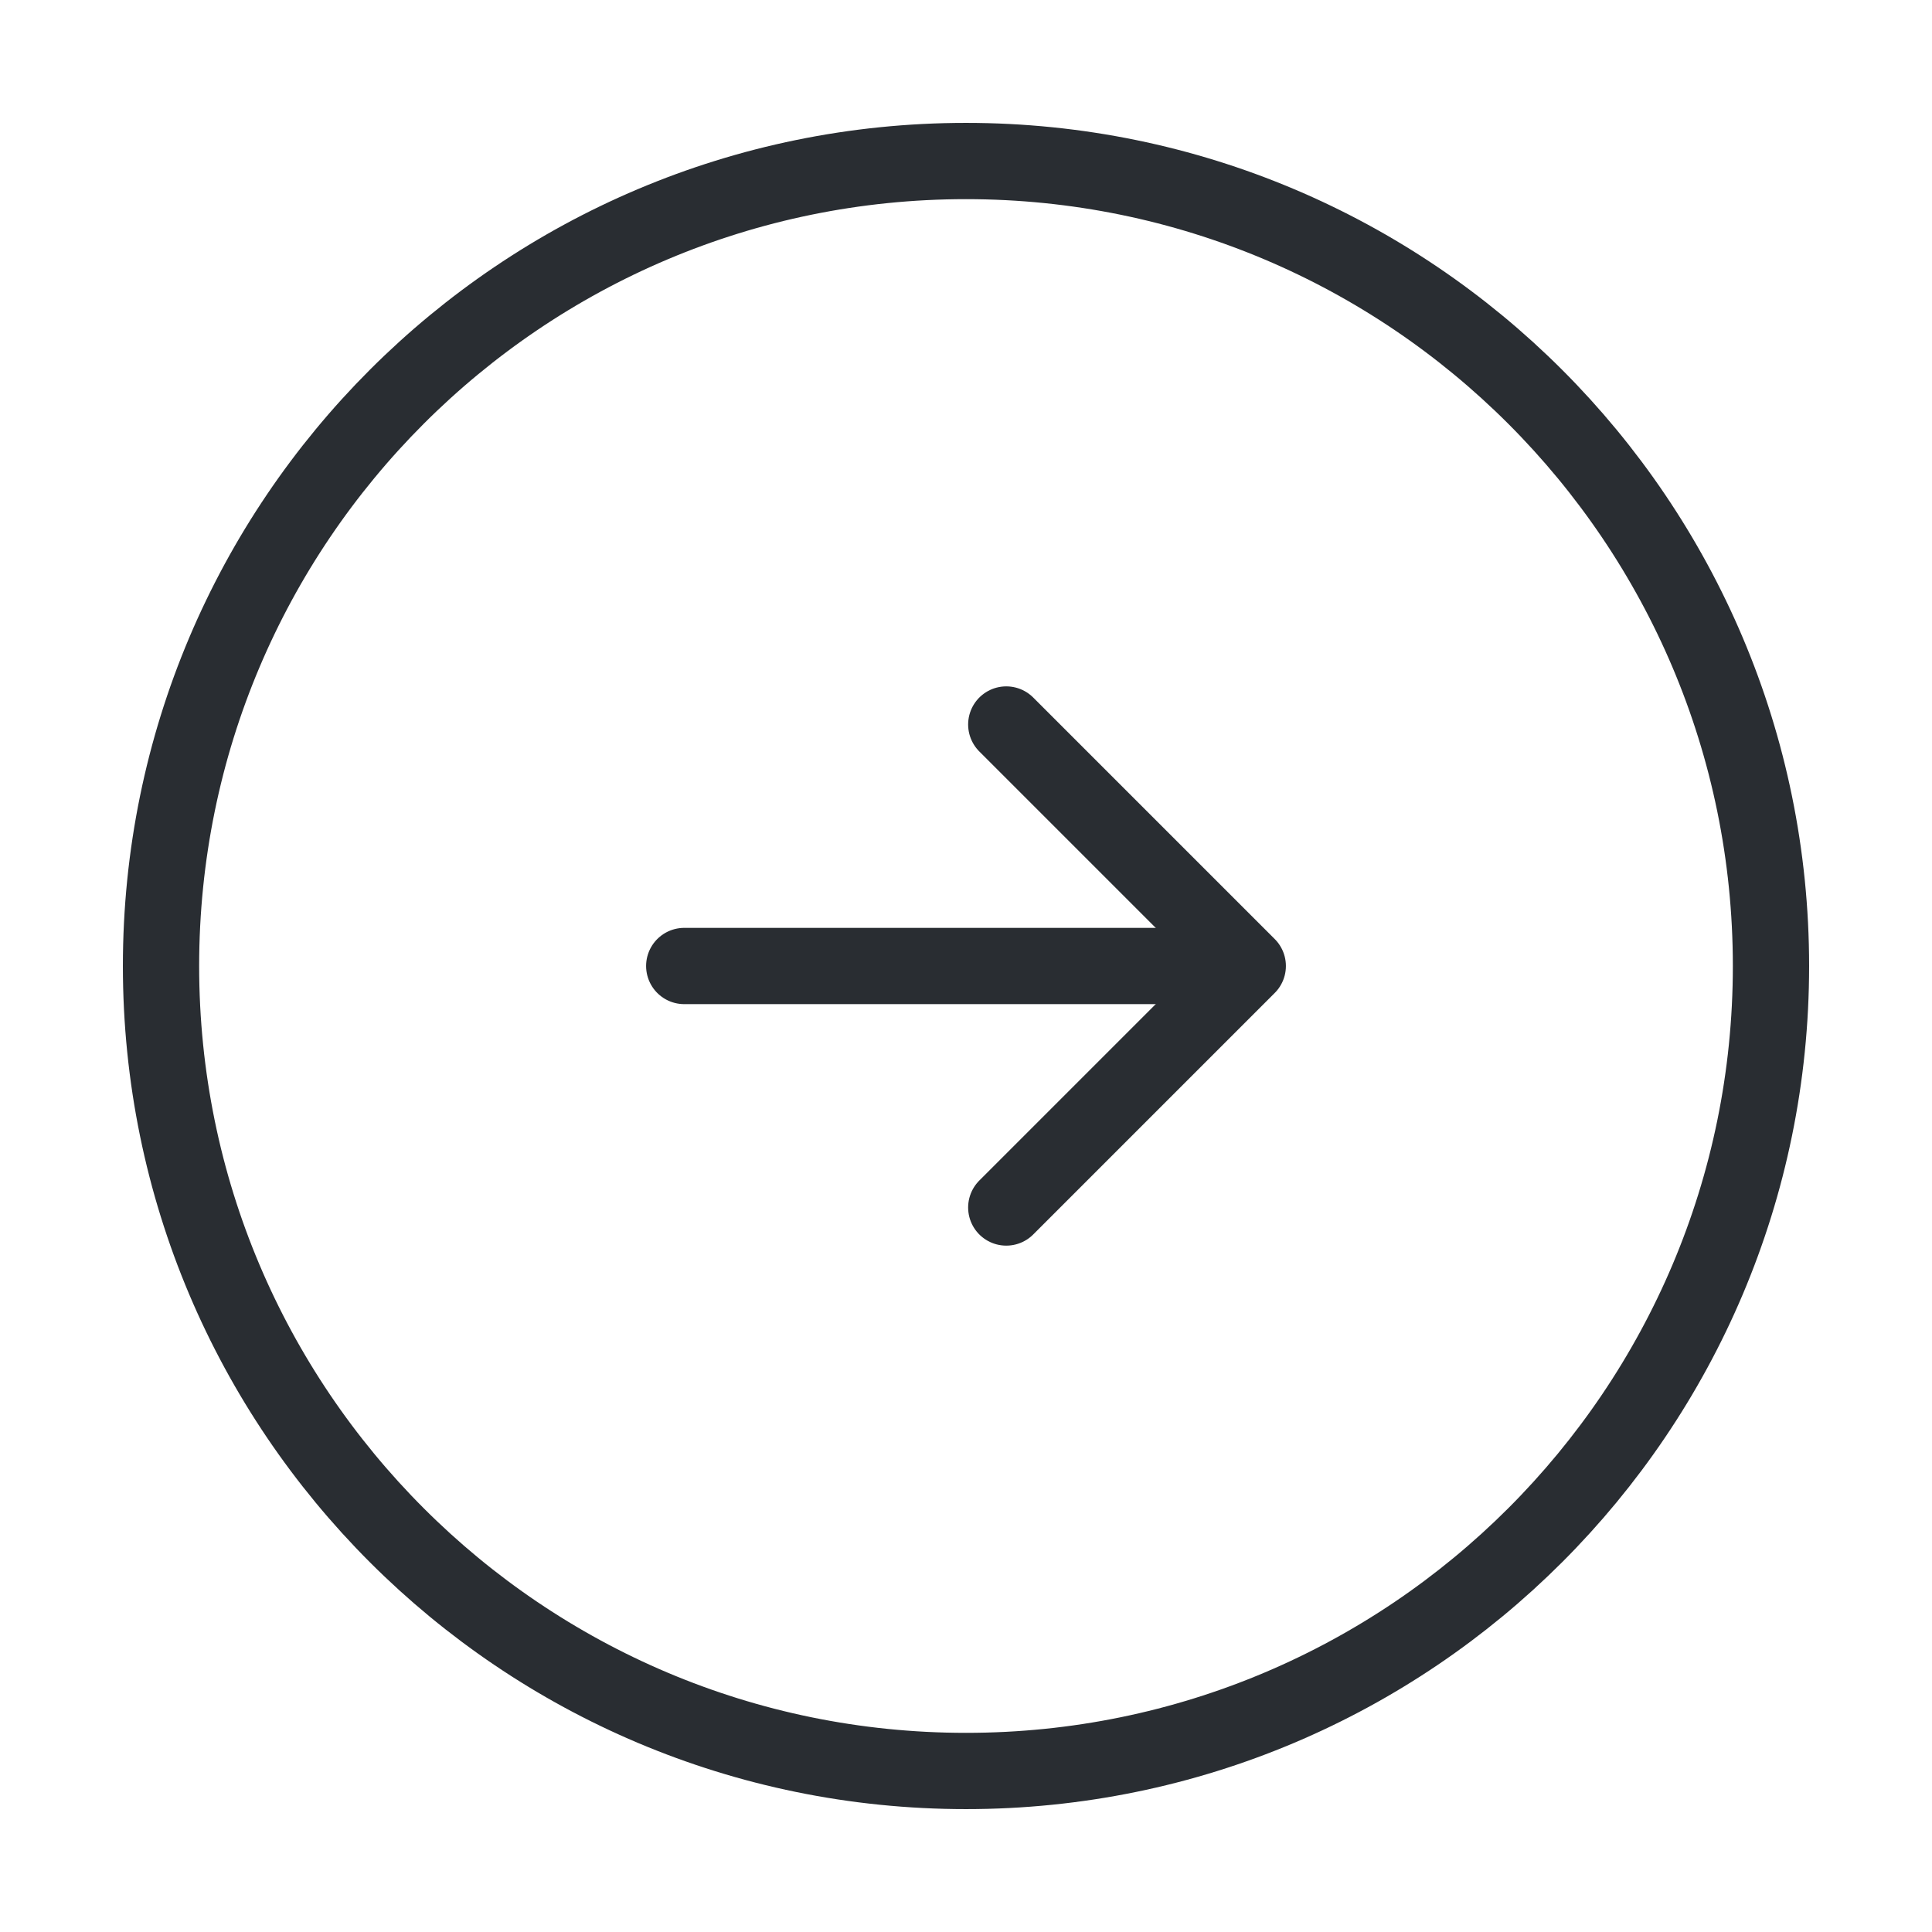
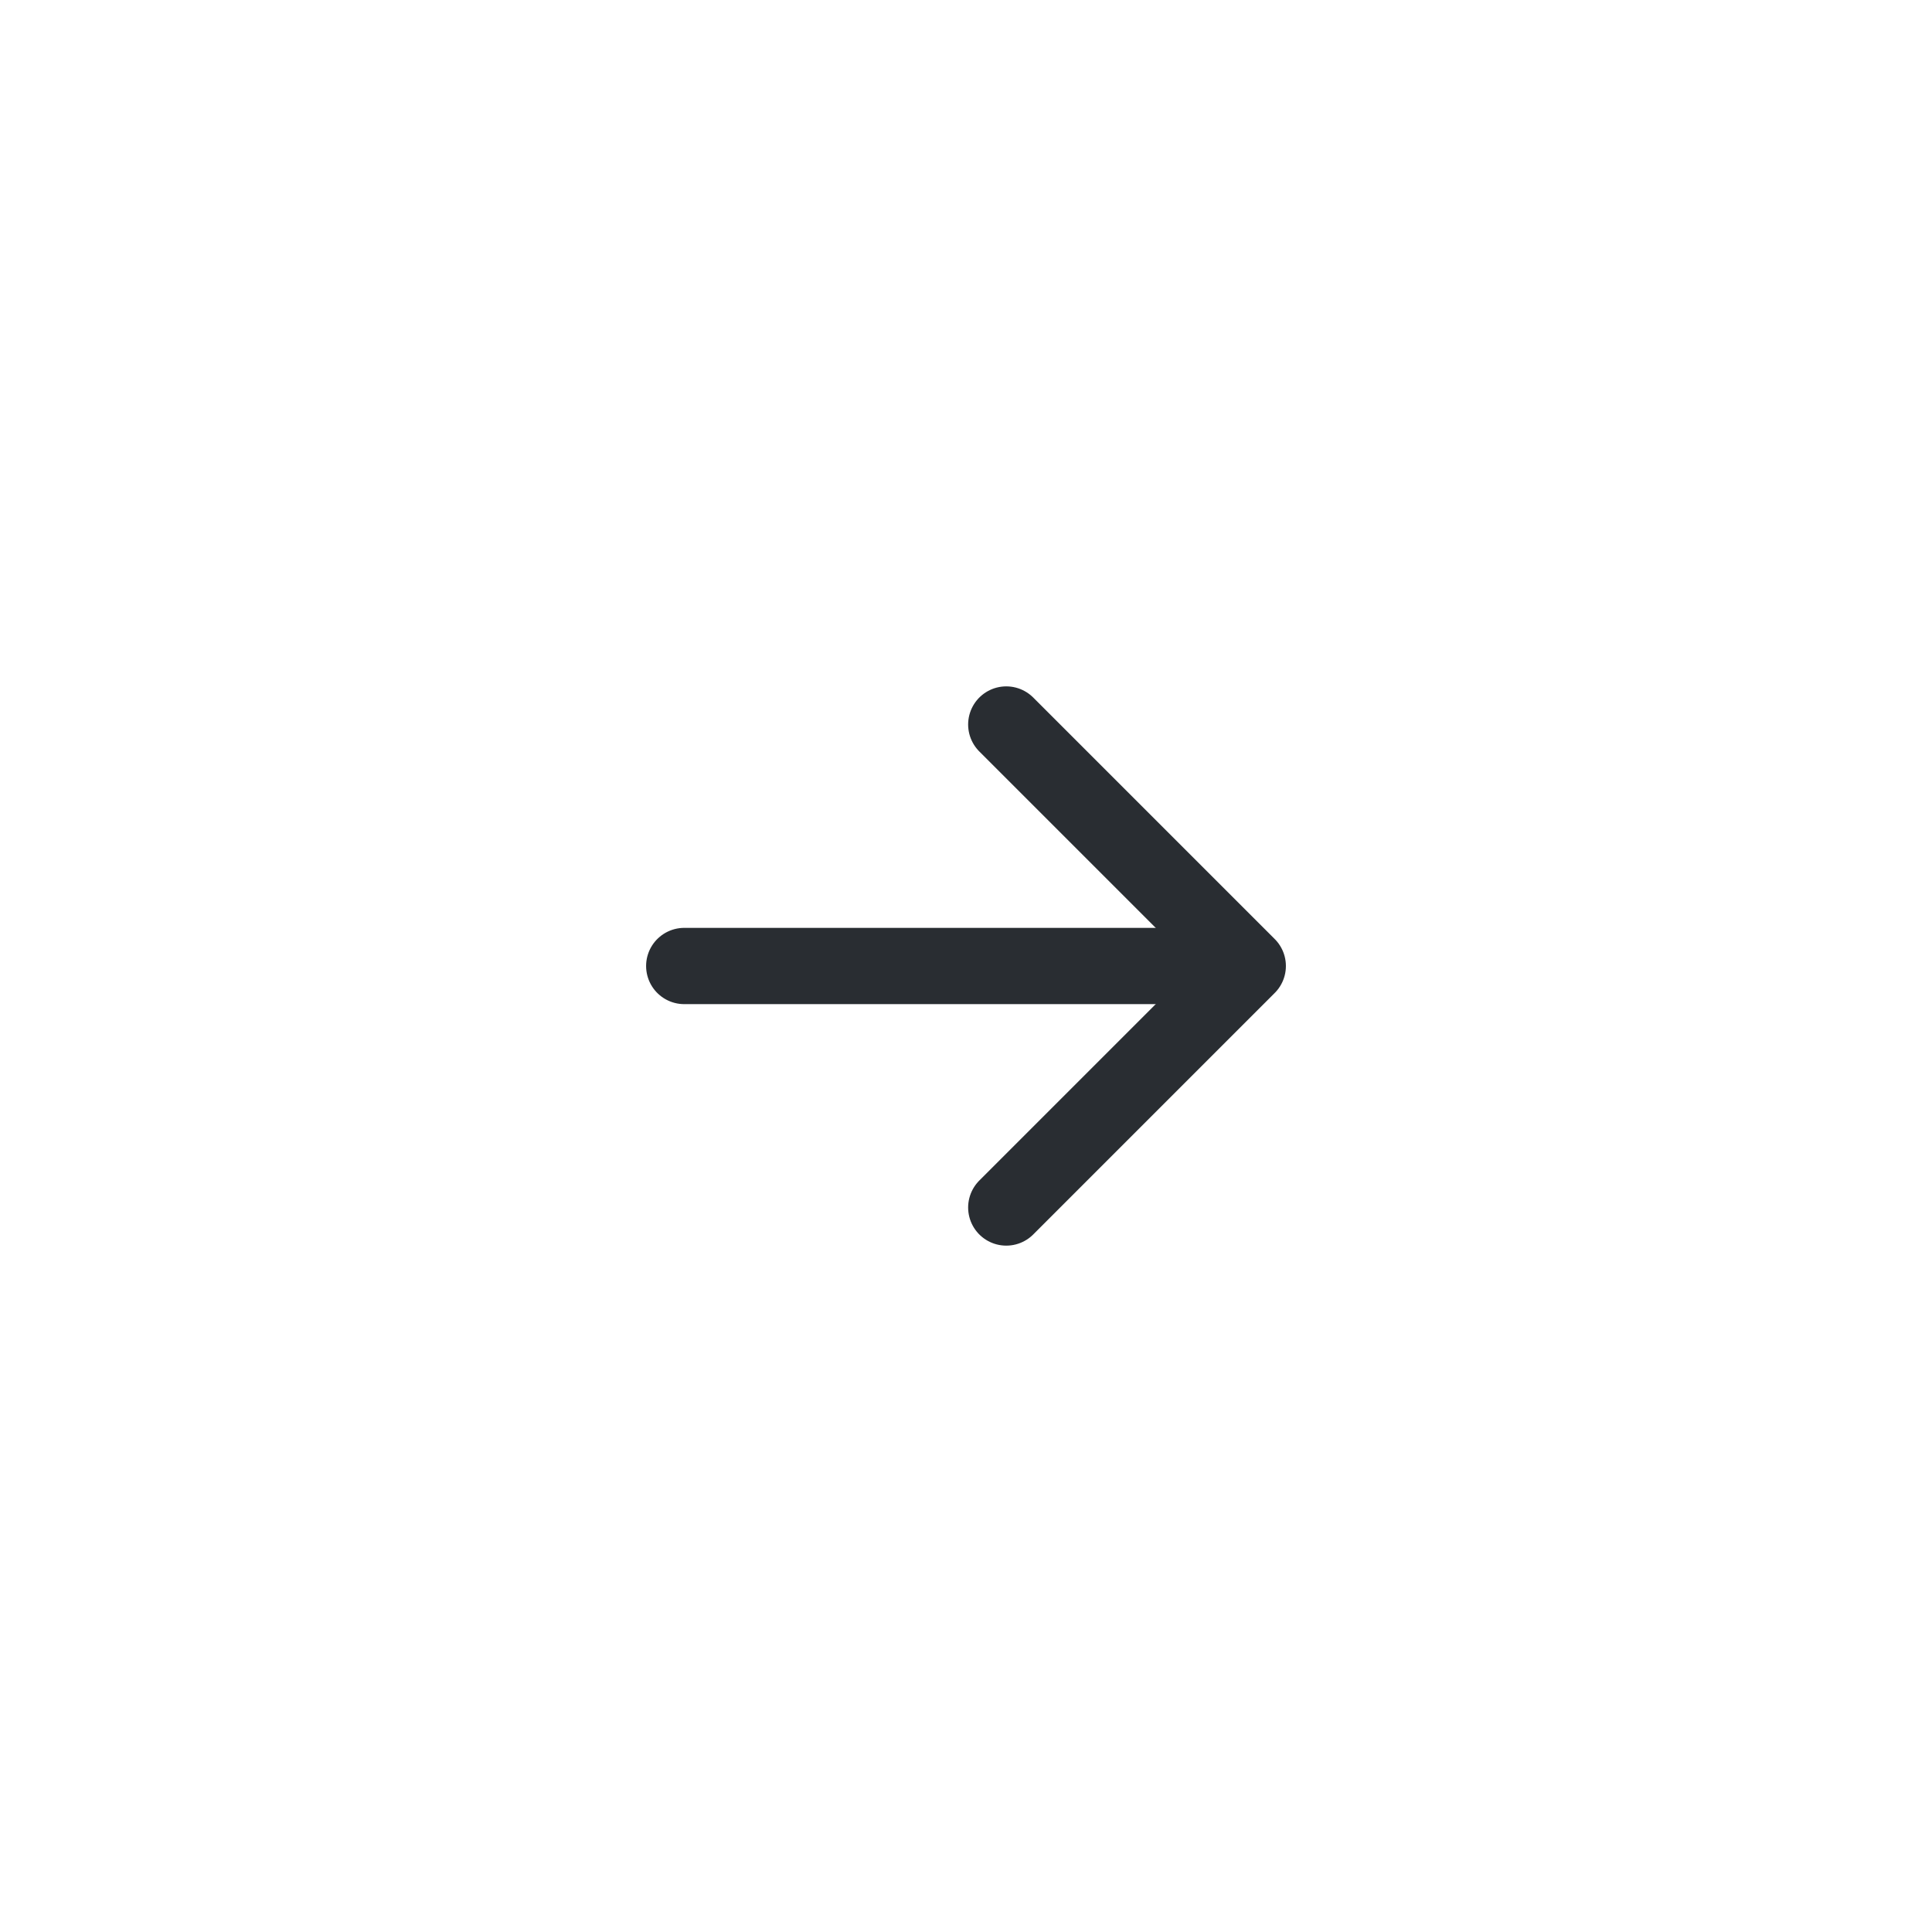
<svg xmlns="http://www.w3.org/2000/svg" width="38" height="38" viewBox="0 0 38 38" fill="none">
-   <path d="M19 34.833C27.744 34.833 34.833 27.745 34.833 19C34.833 10.256 27.744 3.167 19 3.167C10.255 3.167 3.167 10.256 3.167 19C3.167 27.745 10.255 34.833 19 34.833Z" stroke="#292D32" stroke-width="1.5" stroke-linecap="round" stroke-linejoin="round" />
  <path d="M13.458 19H22.958" stroke="#292D32" stroke-width="1.5" stroke-linecap="round" stroke-linejoin="round" />
  <path d="M19.792 23.75L24.542 19L19.792 14.25" stroke="#292D32" stroke-width="1.5" stroke-linecap="round" stroke-linejoin="round" />
</svg>